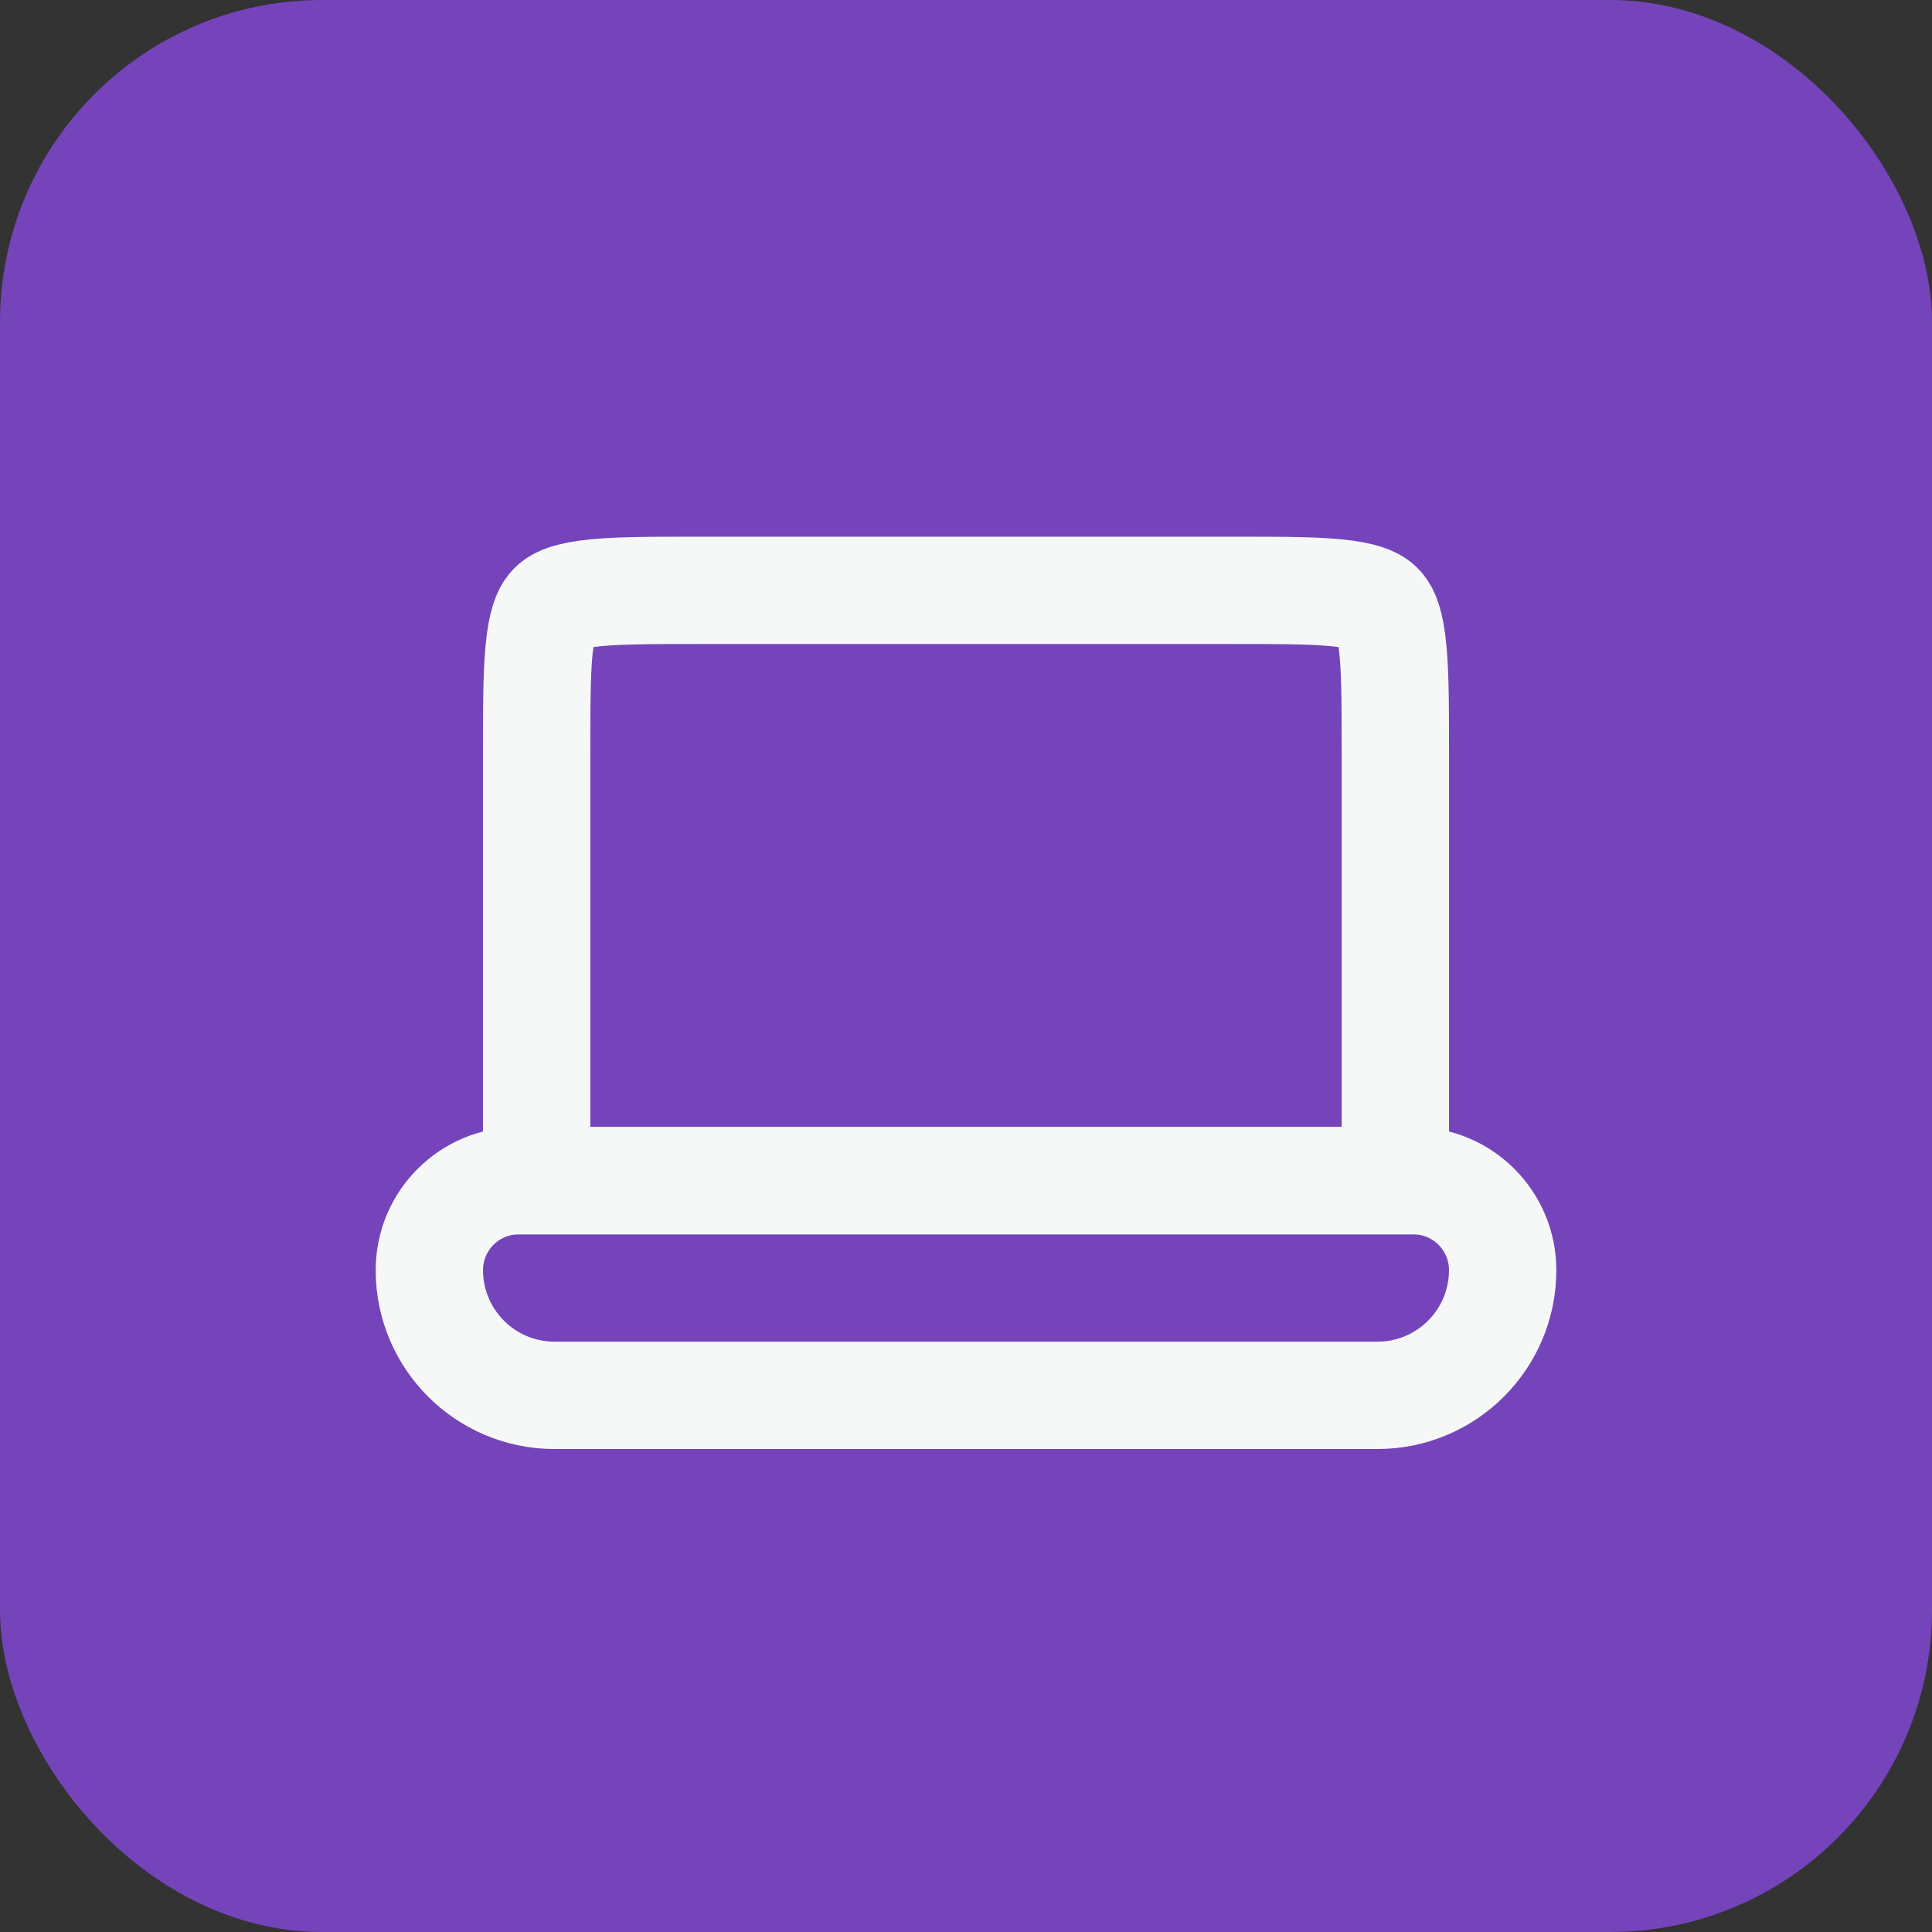
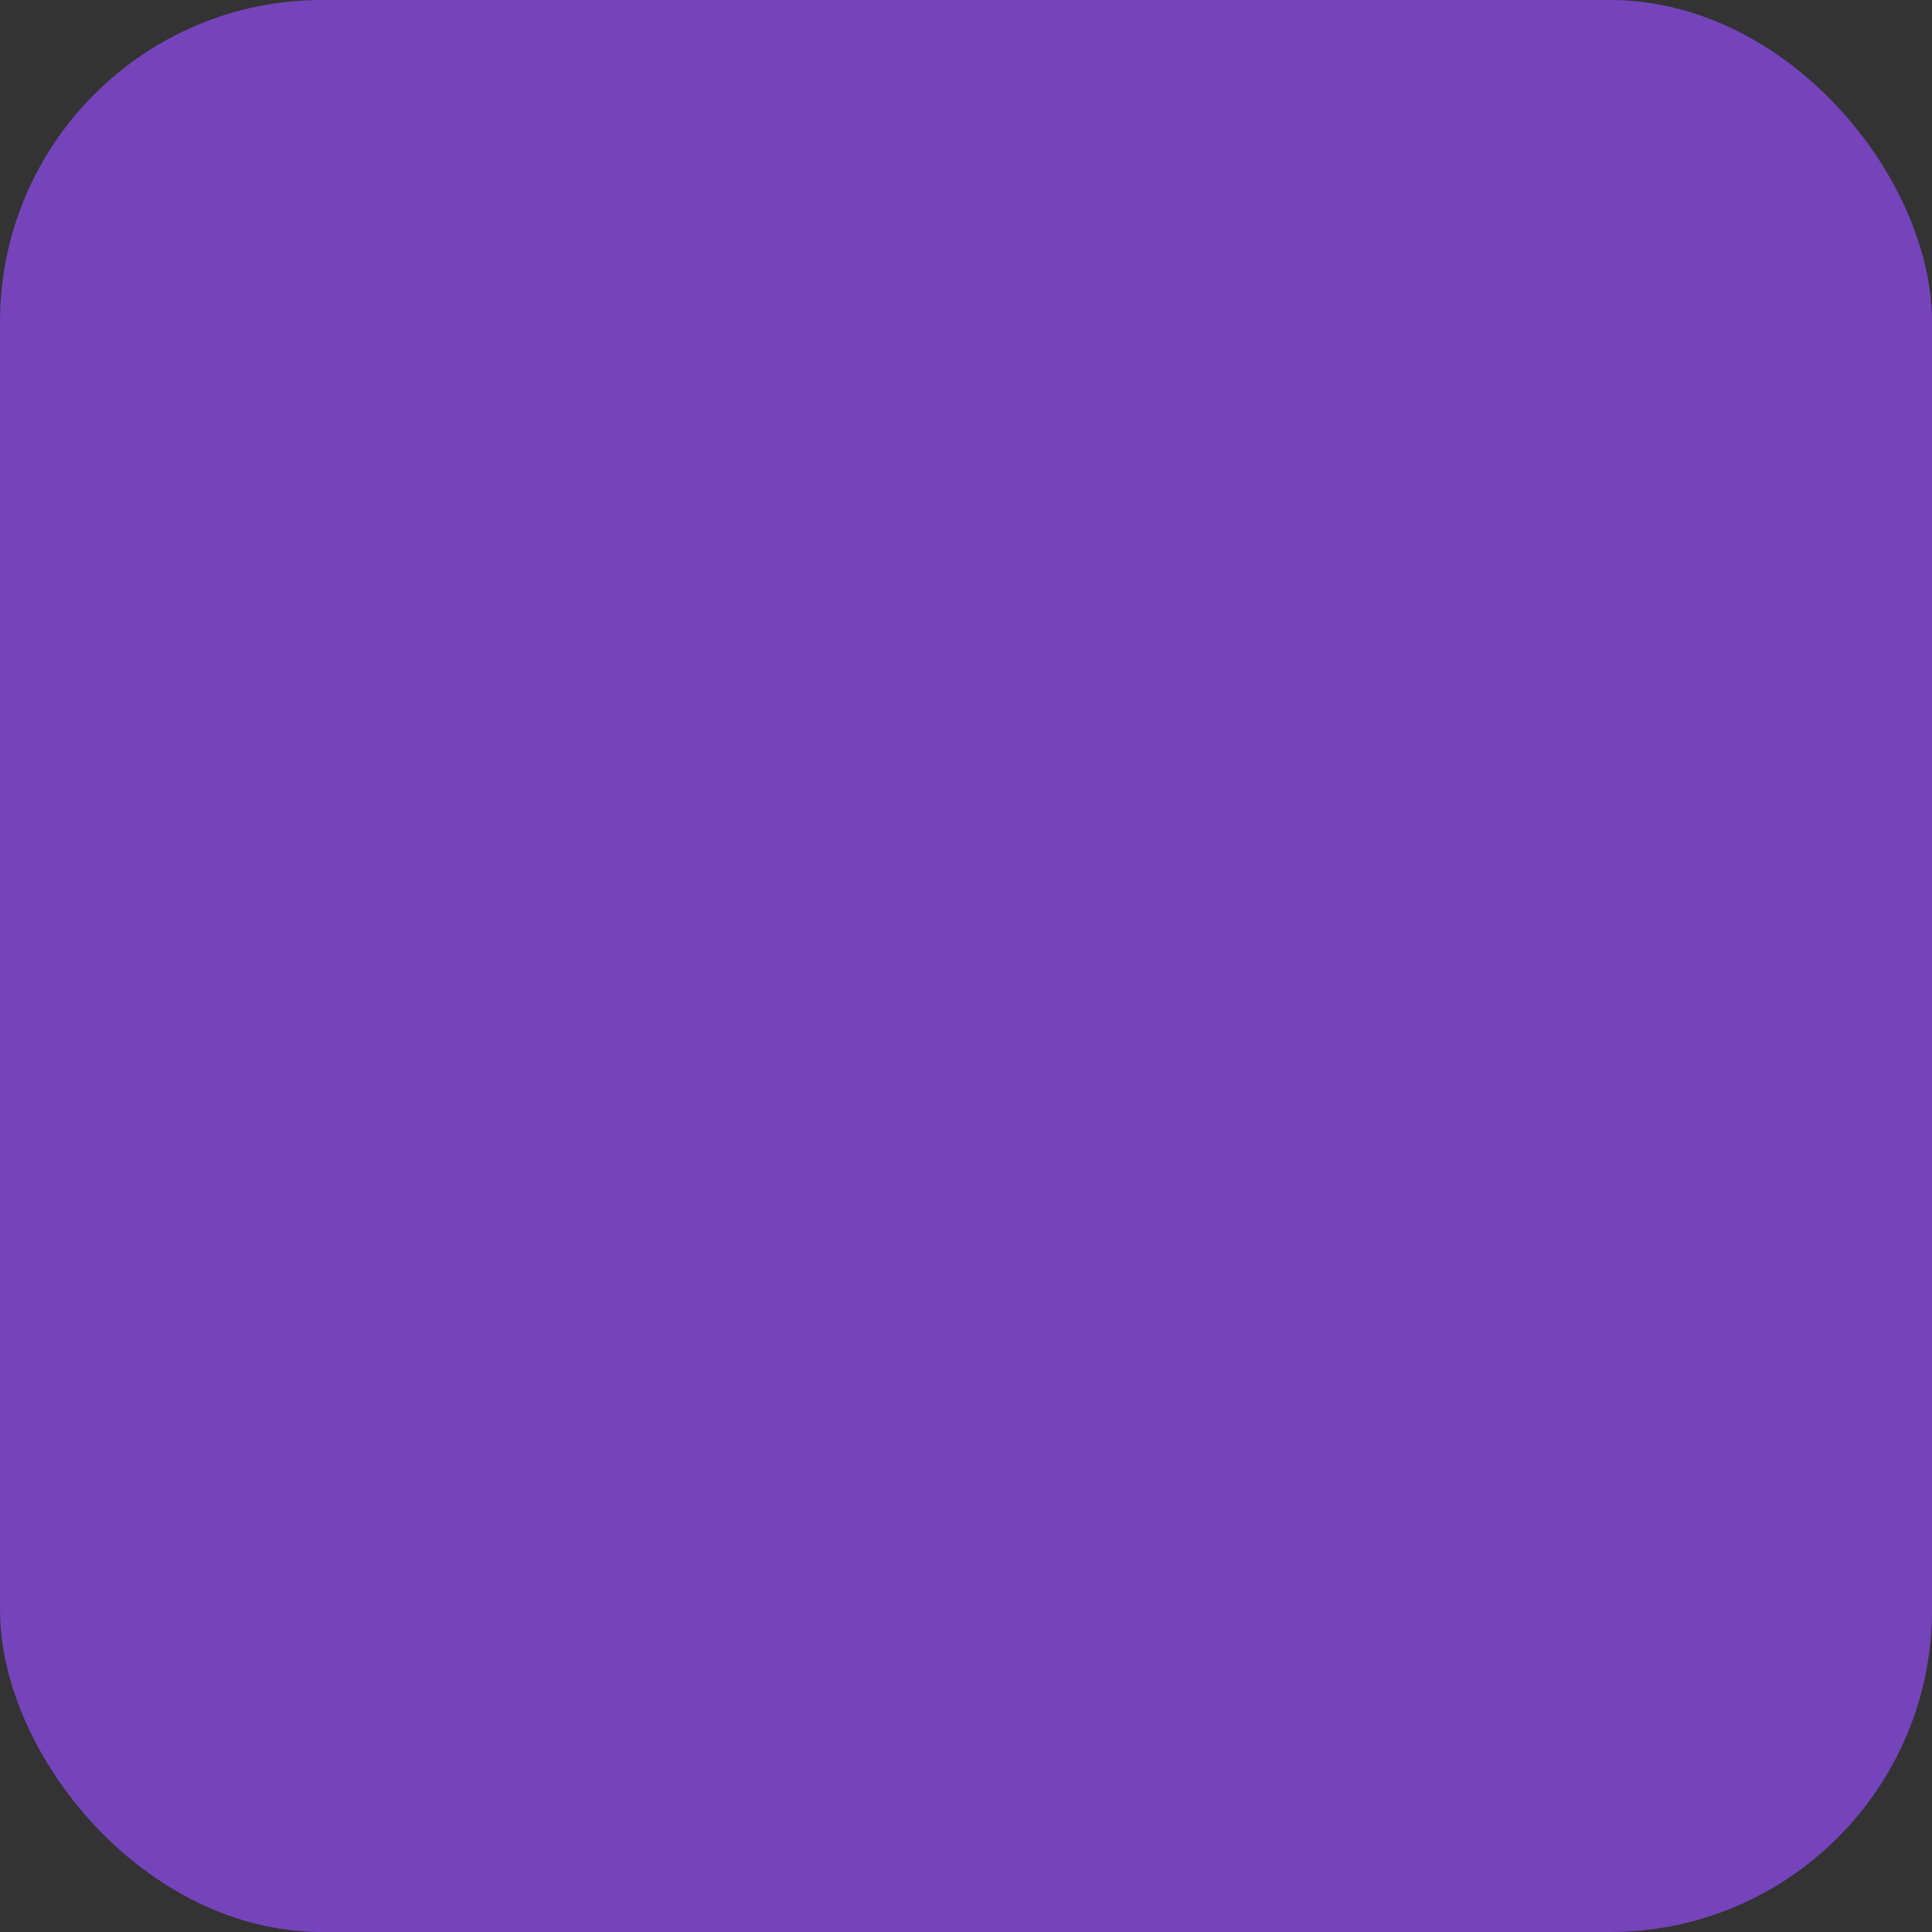
<svg xmlns="http://www.w3.org/2000/svg" width="48" height="48" viewBox="0 0 48 48" fill="none">
  <rect x="0" y="0" width="48" height="48" fill="#333333" stroke="none" />
  <rect width="48" height="48" rx="8" fill="#7544BB" />
-   <path d="M13.333 18.667C13.333 17.372 13.336 16.535 13.419 15.918C13.497 15.34 13.622 15.159 13.724 15.057C13.825 14.956 14.007 14.83 14.585 14.752C15.202 14.669 16.039 14.667 17.333 14.667H30.667C31.961 14.667 32.798 14.669 33.415 14.752C33.993 14.83 34.175 14.956 34.276 15.057C34.378 15.159 34.503 15.34 34.581 15.918C34.664 16.535 34.667 17.372 34.667 18.667V29.333H13.333V18.667Z" stroke="#F6F8F7" stroke-width="2.667" />
-   <path d="M12.889 29.333C11.662 29.333 10.667 30.328 10.667 31.556C10.667 33.274 12.06 34.667 13.778 34.667H34.222C35.94 34.667 37.333 33.274 37.333 31.556C37.333 30.328 36.338 29.333 35.111 29.333H12.889Z" stroke="#F6F8F7" stroke-width="2.667" />
</svg>